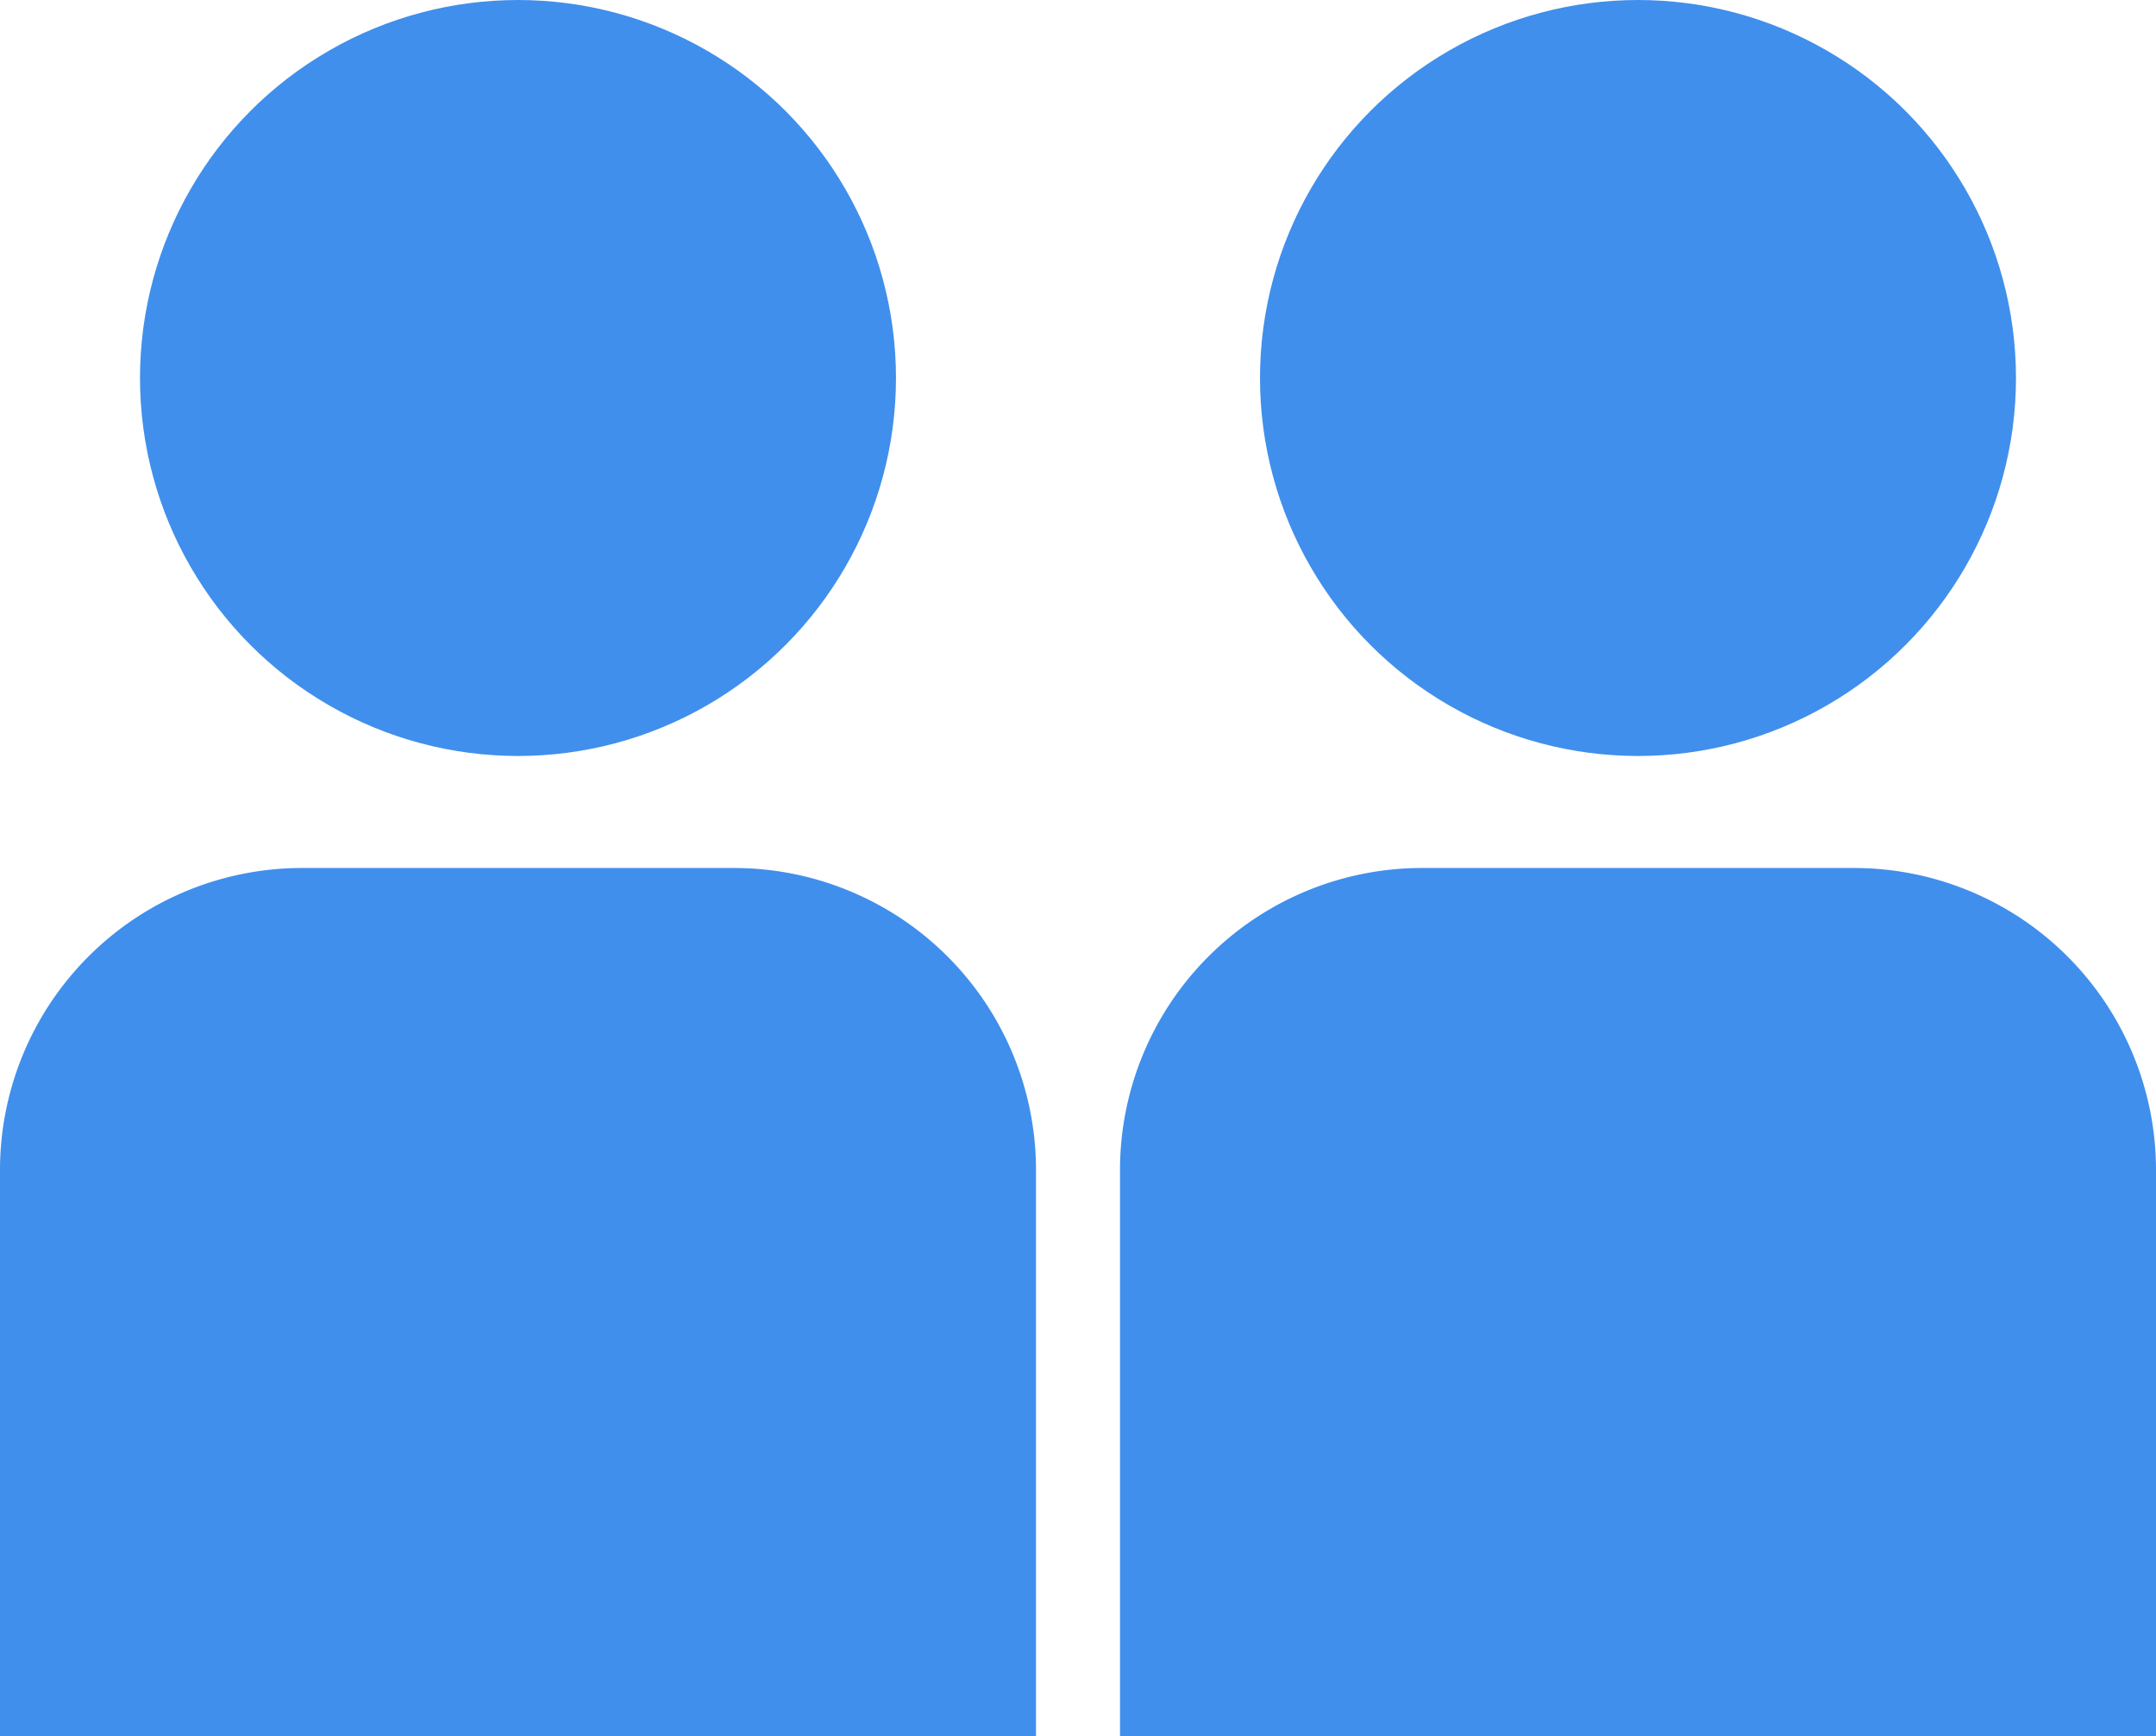
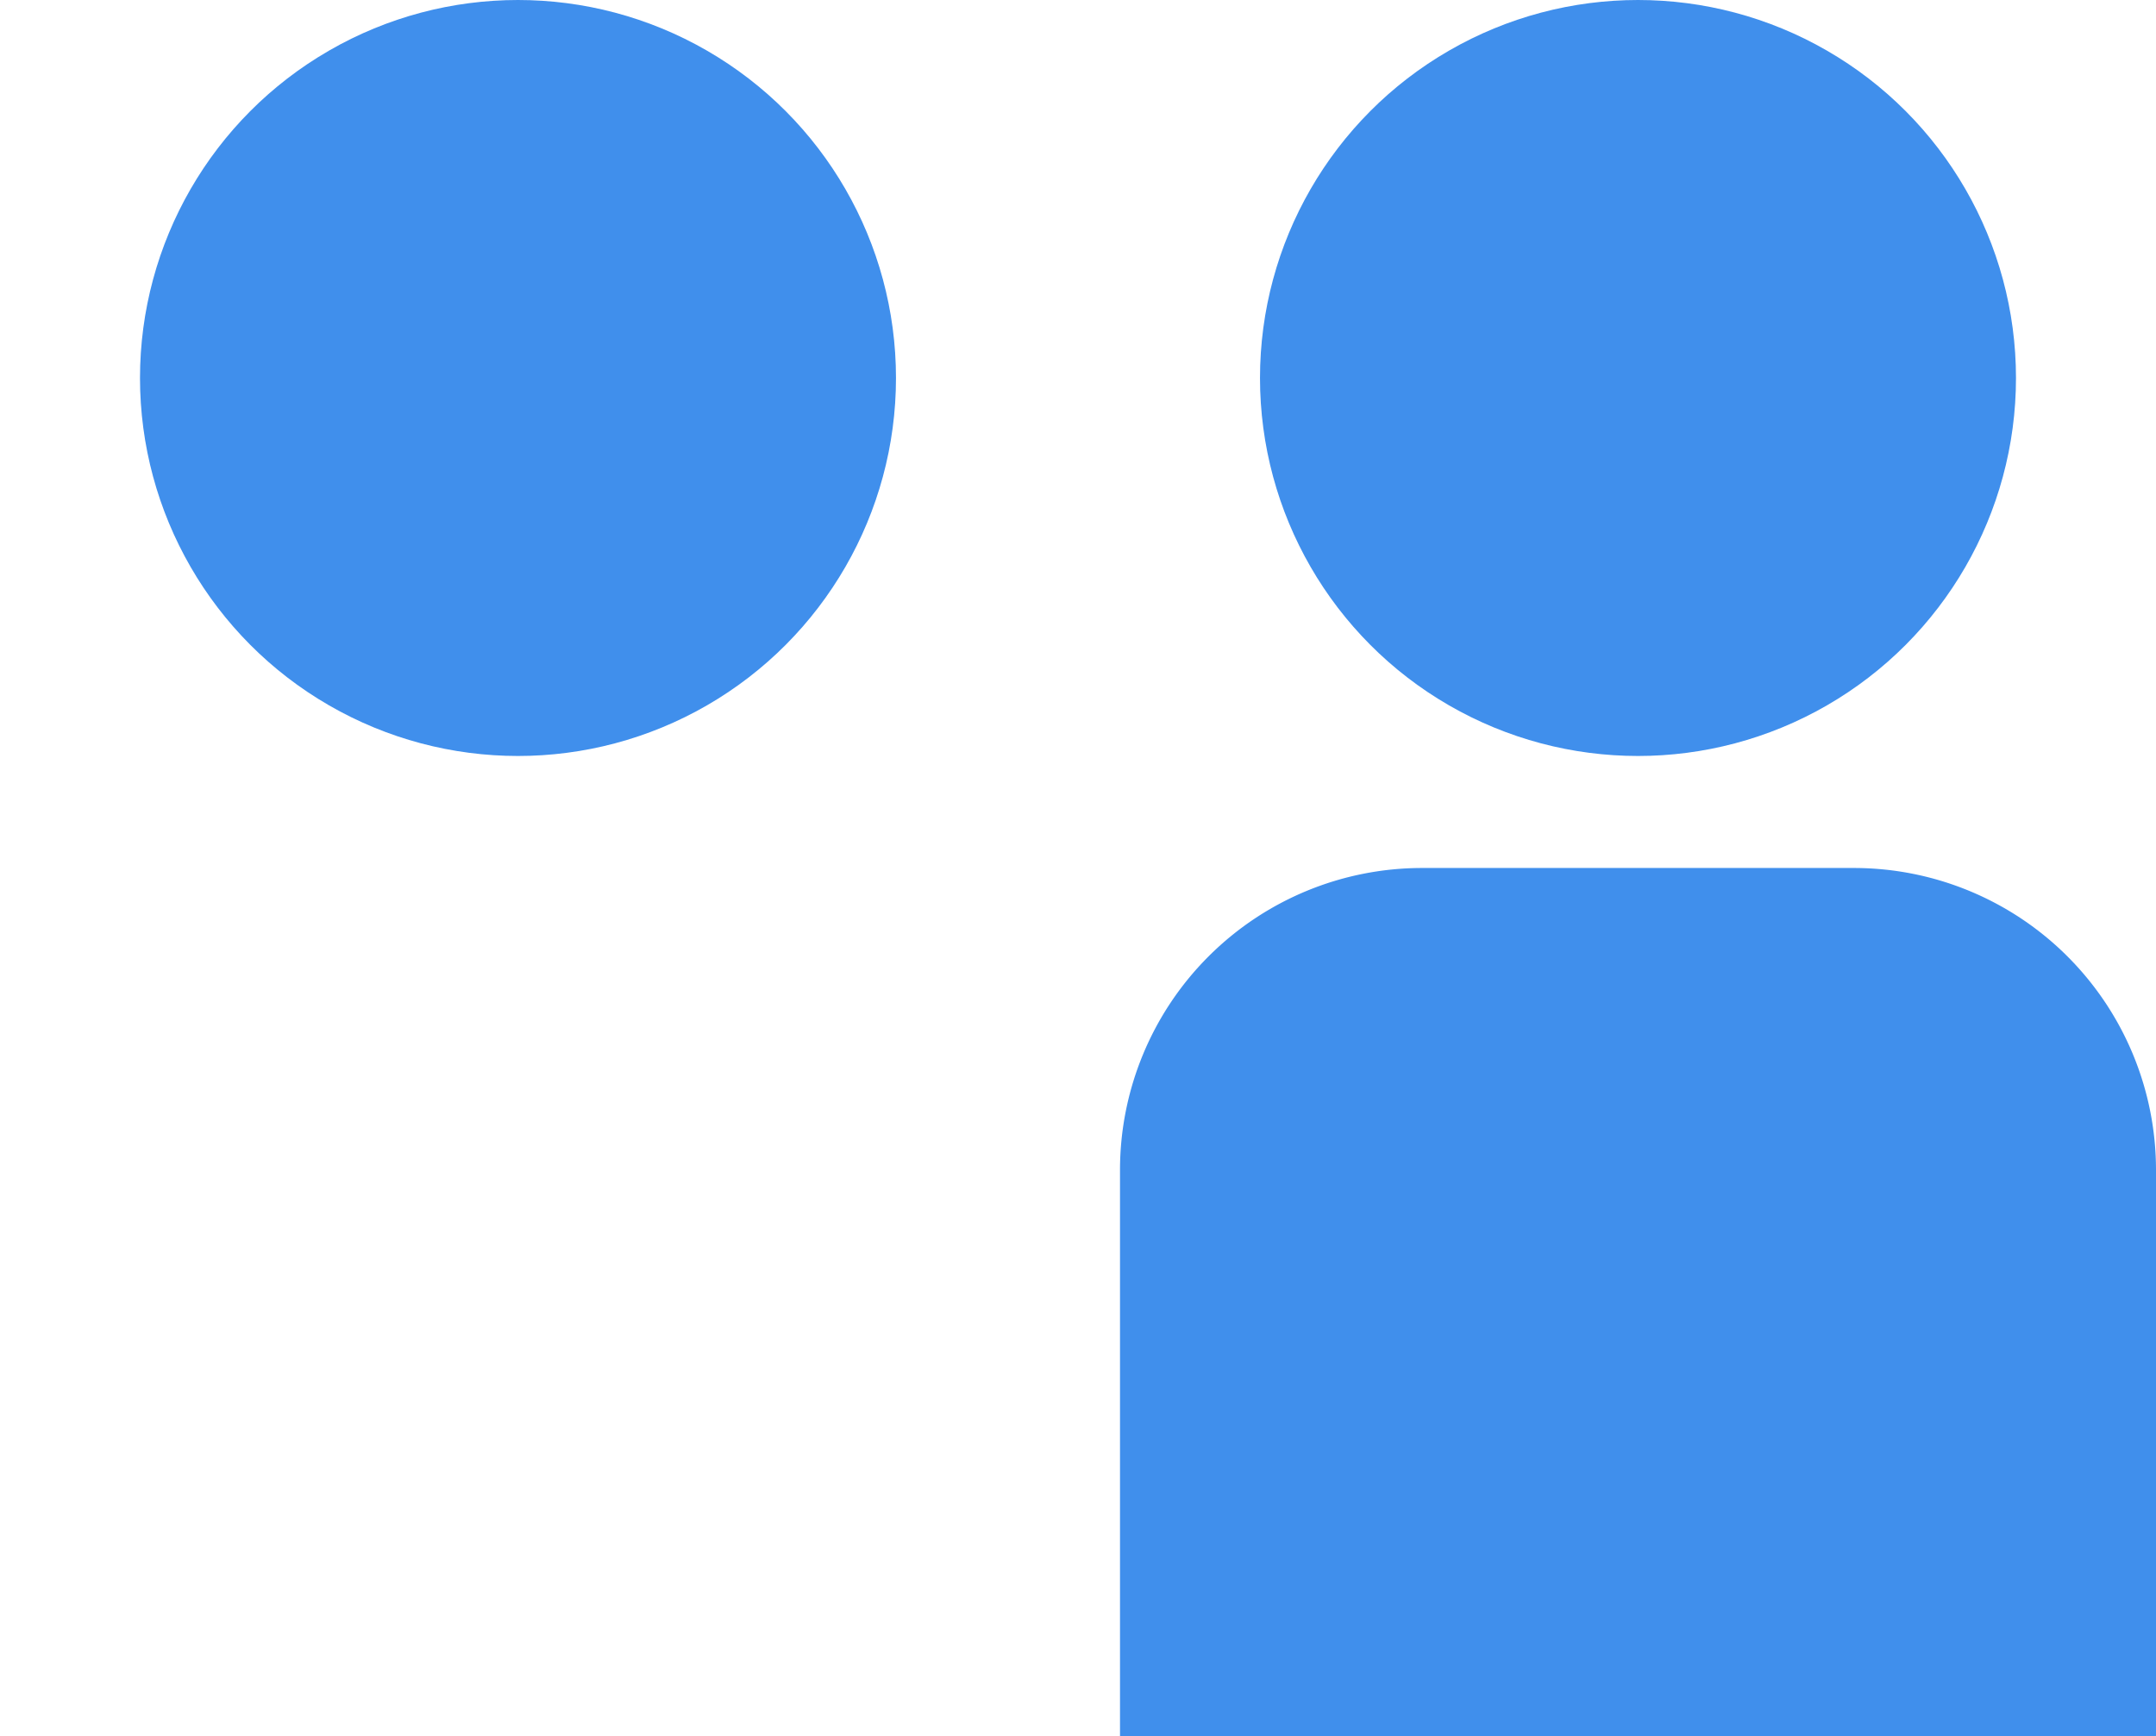
<svg xmlns="http://www.w3.org/2000/svg" width="99.919" height="80.454" viewBox="0 0 99.919 80.454">
  <g transform="translate(-155.588 -4328)">
    <g transform="translate(0 -2)">
      <circle cx="17.518" cy="17.518" r="17.518" transform="translate(162.076 4330)" fill="#408fec" />
      <circle cx="17.518" cy="17.518" r="17.518" transform="translate(213.982 4330)" fill="#408fec" />
-       <path d="M14,0H34.013a14,14,0,0,1,14,14V40.227a0,0,0,0,1,0,0H0a0,0,0,0,1,0,0V14A14,14,0,0,1,14,0Z" transform="translate(155.588 4370.227)" fill="#408fec" />
      <path d="M14,0H34.013a14,14,0,0,1,14,14V40.227a0,0,0,0,1,0,0H0a0,0,0,0,1,0,0V14A14,14,0,0,1,14,0Z" transform="translate(207.494 4370.227)" fill="#408fec" />
    </g>
  </g>
</svg>